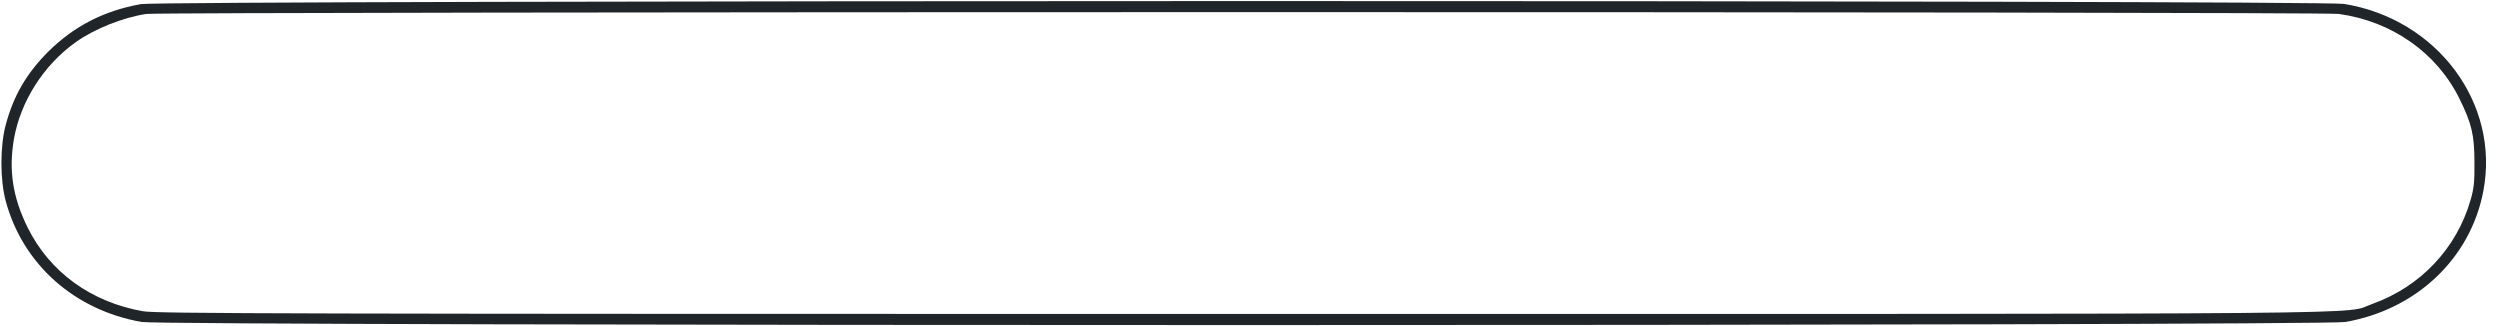
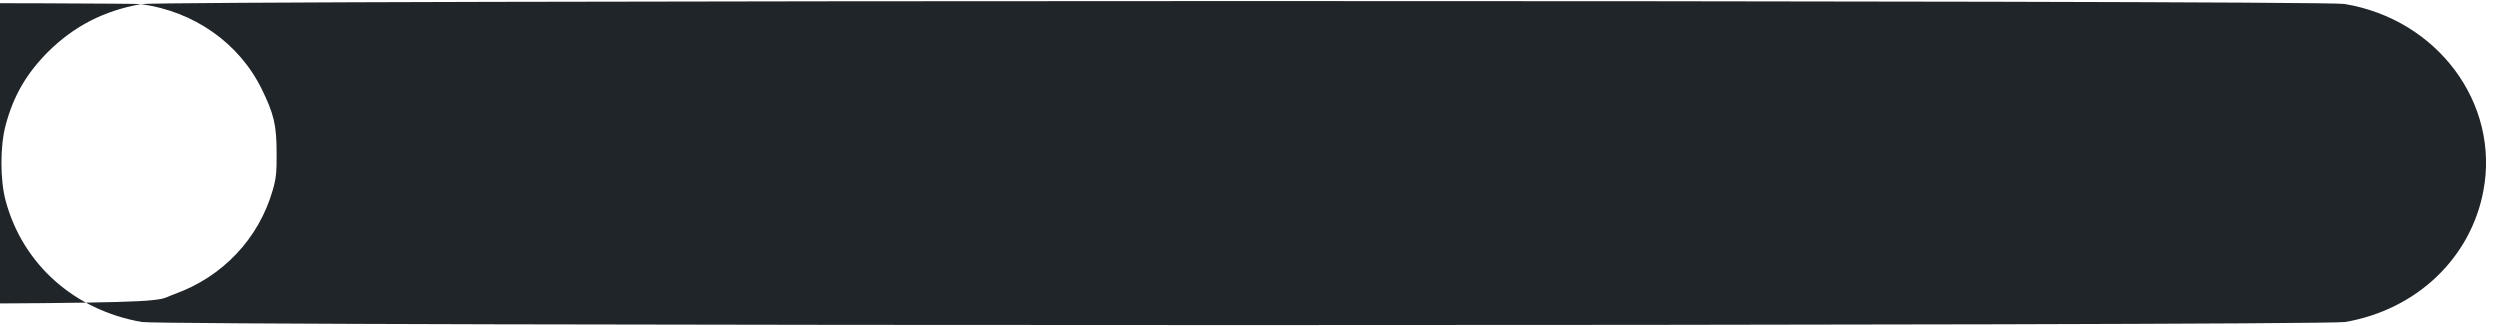
<svg xmlns="http://www.w3.org/2000/svg" fill="#202529" height="182.5" preserveAspectRatio="xMidYMid meet" version="1" viewBox="-0.4 -0.7 1399.1 182.5" width="1399.1" zoomAndPan="magnify">
  <g id="change1_1">
-     <path d="M785 1794 c-208 -37 -376 -124 -521 -268 -120 -121 -192 -244 -236 -408 -32 -118 -32 -308 0 -426 96 -355 385 -611 761 -677 127 -23 12205 -23 12332 0 399 69 702 357 773 734 93 490 -258 961 -779 1046 -134 22 -12208 21 -12330 -1z m12300 -55 c297 -41 548 -217 675 -474 69 -140 84 -203 84 -360 1 -106 -3 -144 -22 -208 -78 -271 -281 -485 -550 -581 -170 -60 317 -56 -6317 -56 -5334 0 -6083 2 -6158 15 -291 51 -523 219 -647 470 -83 169 -106 319 -76 494 37 211 166 414 346 542 103 74 266 139 395 158 92 13 12175 14 12270 0z" transform="matrix(.1 0 0 -.1 0 181)" />
+     <path d="M785 1794 c-208 -37 -376 -124 -521 -268 -120 -121 -192 -244 -236 -408 -32 -118 -32 -308 0 -426 96 -355 385 -611 761 -677 127 -23 12205 -23 12332 0 399 69 702 357 773 734 93 490 -258 961 -779 1046 -134 22 -12208 21 -12330 -1z c297 -41 548 -217 675 -474 69 -140 84 -203 84 -360 1 -106 -3 -144 -22 -208 -78 -271 -281 -485 -550 -581 -170 -60 317 -56 -6317 -56 -5334 0 -6083 2 -6158 15 -291 51 -523 219 -647 470 -83 169 -106 319 -76 494 37 211 166 414 346 542 103 74 266 139 395 158 92 13 12175 14 12270 0z" transform="matrix(.1 0 0 -.1 0 181)" />
  </g>
</svg>